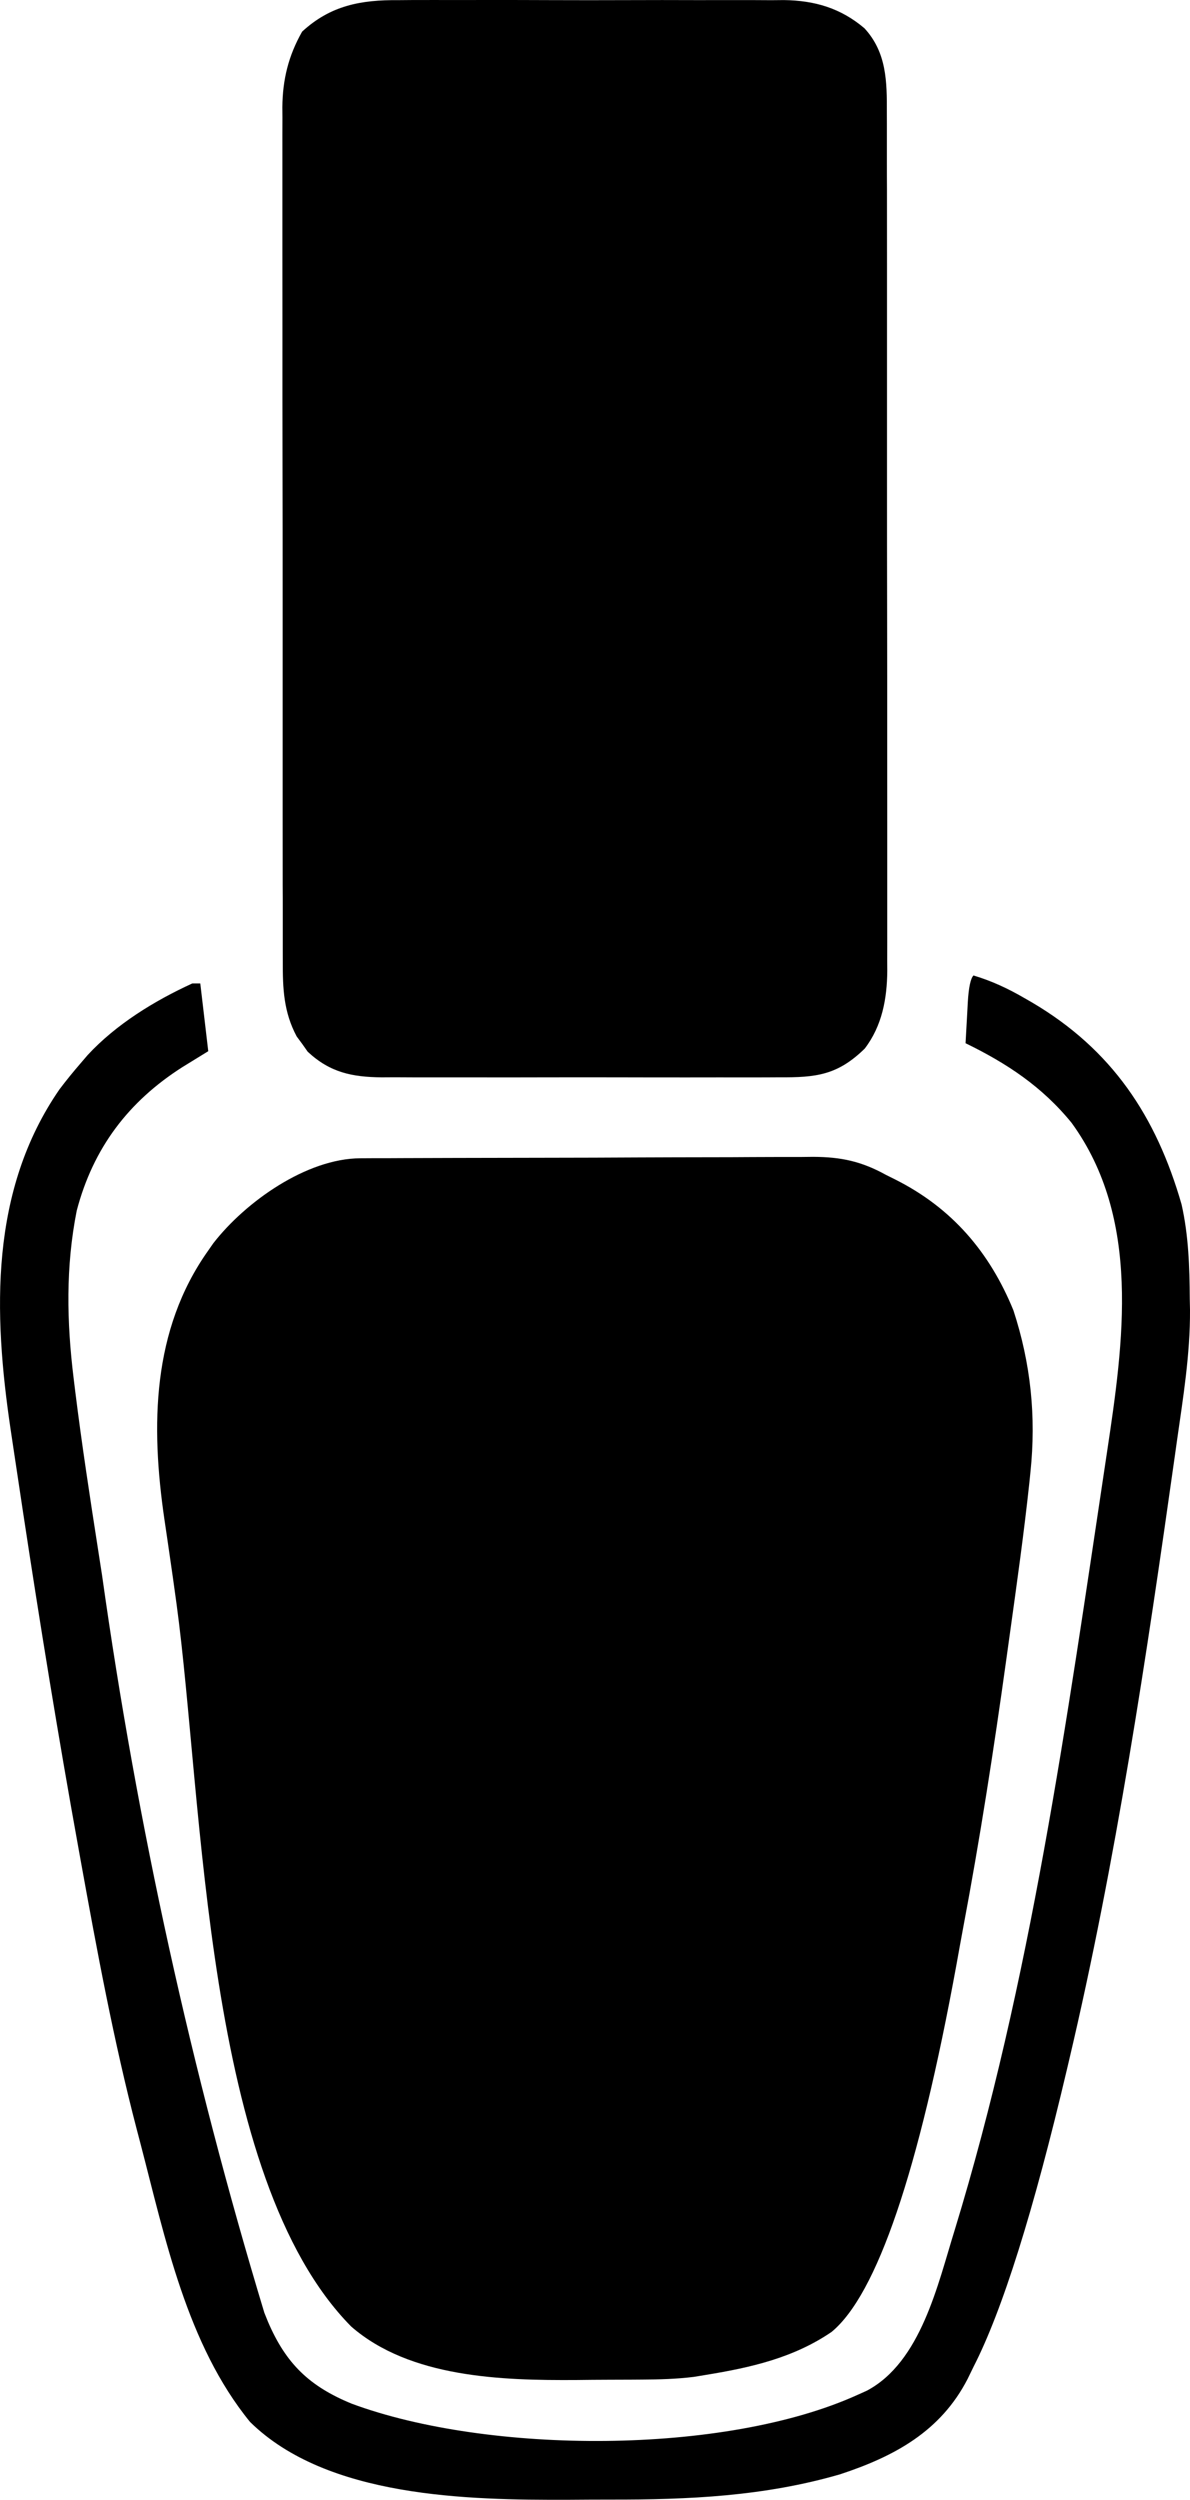
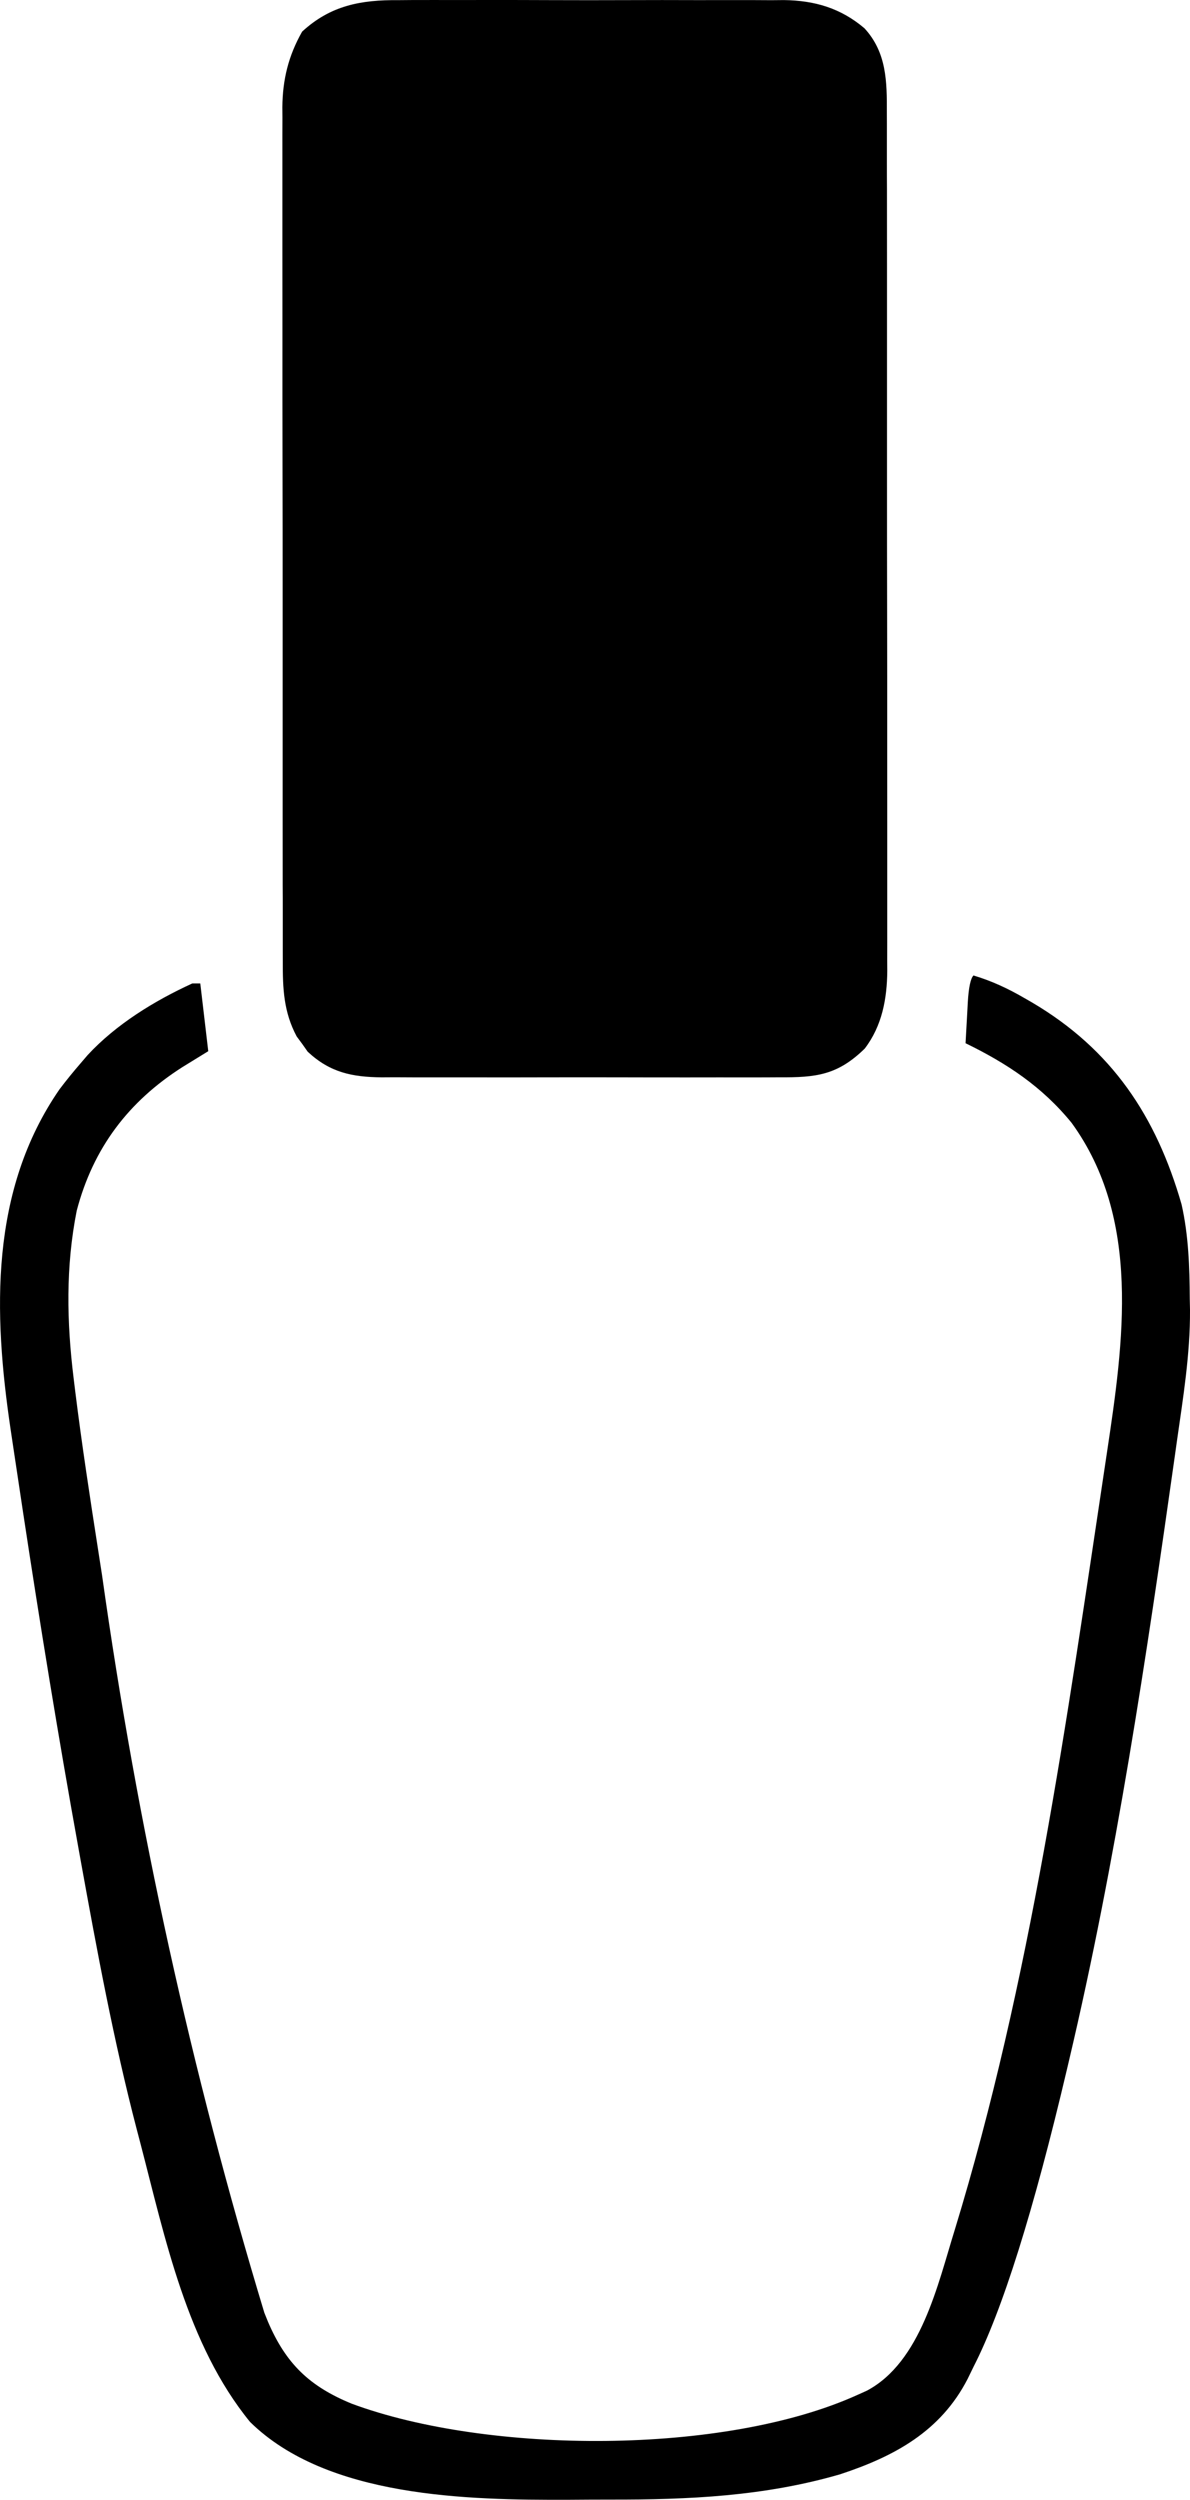
<svg xmlns="http://www.w3.org/2000/svg" id="Layer_1" data-name="Layer 1" viewBox="0 0 298.56 627.05">
  <path d="M99.96.04c1.13,0,2.25-.02,3.41-.03,3.7-.02,7.39,0,11.09,0,2.58,0,5.17,0,7.75-.01,5.41,0,10.81,0,16.22.03,6.23.03,12.45.02,18.68,0,6.02-.03,12.04-.02,18.06,0,2.55,0,5.1,0,7.65-.01,3.57-.01,7.13,0,10.7.03q1.56-.02,3.16-.03c7.72.11,14.23,2,20.21,7.08,5.59,6.09,5.64,13.4,5.61,21.18,0,.95,0,1.89.01,2.87.01,3.16,0,6.33,0,9.49,0,2.27,0,4.54.02,6.82.01,6.17.01,12.33.01,18.5,0,5.15,0,10.3,0,15.45.01,12.84.01,25.69,0,38.53,0,11.14,0,22.28.03,33.43.02,11.45.03,22.91.02,34.36,0,6.42,0,12.85.01,19.27.01,6.04.01,12.09,0,18.13,0,2.22,0,4.43,0,6.65.01,3.03,0,6.06-.01,9.09,0,.87.01,1.74.02,2.64-.06,7.02-1.3,13.81-5.65,19.51-6.82,6.67-12.2,7.27-21.43,7.21q-1.74.01-3.51.02c-3.82.02-7.64,0-11.46,0-2.66,0-5.32,0-7.98.01-5.57,0-11.15,0-16.72-.02-6.43-.02-12.86-.01-19.29,0-5.53.02-11.07.02-16.6.01-3.3,0-6.6,0-9.9,0-3.68.01-7.36,0-11.04-.03-1.08,0-2.16.02-3.28.02-7.4-.08-12.96-1.2-18.56-6.44-.45-.63-.89-1.27-1.35-1.92q-.69-.94-1.4-1.89c-3.28-6.13-3.52-12.04-3.49-18.84,0-.94,0-1.89-.01-2.86-.01-3.15,0-6.3,0-9.45,0-2.26,0-4.52-.02-6.79-.01-6.14-.01-12.28-.01-18.42,0-5.13,0-10.25,0-15.38-.01-12.79-.01-25.58,0-38.36,0-11.09,0-22.19-.03-33.28-.02-11.4-.03-22.81-.02-34.21,0-6.4,0-12.79-.01-19.19-.01-6.02-.01-12.03,0-18.05,0-2.21,0-4.41,0-6.62-.01-3.02,0-6.03.01-9.05,0-.87-.01-1.74-.02-2.63.06-6.91,1.53-12.89,4.96-18.93C82.93,1.36,90.56-.05,99.96.04Z" />
  <path d="M244.25,244.69c4.61,1.38,8.67,3.28,12.81,5.69.61.35,1.23.71,1.86,1.07,20.04,11.81,31.17,28.53,37.53,50.68,1.76,7.84,2,15.67,2.05,23.68.02.91.04,1.82.06,2.76.06,11.14-1.74,22.11-3.31,33.11-.15,1.06-.3,2.12-.45,3.22-7.17,50.75-14.78,101.87-26.55,151.78-.18.77-.36,1.55-.55,2.34q-12.58,53.43-23.45,74.66c-.49,1.01-.98,2.02-1.49,3.06-6.75,13.11-18.31,19.41-31.99,23.91-19.02,5.53-38,6.38-57.67,6.34-3.52,0-7.04.02-10.56.05-25.07.07-60.48-.5-79.81-19.53-15.84-19.41-21.29-46.08-27.49-69.83-.31-1.18-.62-2.37-.94-3.58-5.8-22.25-9.97-44.81-14.06-67.42q-.26-1.45-.53-2.94c-5.1-28.16-9.68-56.39-13.97-84.69-.11-.73-.22-1.45-.33-2.2-.64-4.21-1.27-8.42-1.9-12.63-.28-1.89-.57-3.78-.85-5.68-4.34-29.22-5.25-59.9,12.25-85.27,1.71-2.27,3.48-4.44,5.34-6.59.57-.67,1.14-1.33,1.73-2.02,7.15-7.73,16.75-13.61,26.27-17.98h2c.66,5.61,1.32,11.22,2,17-2.15,1.32-4.29,2.64-6.5,4-13.52,8.62-22.37,20.28-26.5,36-2.79,14.11-2.51,27.9-.77,42.09.13,1.08.26,2.16.4,3.27,1.65,13.28,3.68,26.51,5.74,39.74.33,2.13.66,4.26.99,6.38q13.25,94.24,40.71,184.96c.3.75.61,1.5.92,2.28,4.52,10.53,10.41,16.19,21.01,20.54,34.15,12.66,93.45,13,127-2.26.72-.32,1.45-.64,2.19-.98,13.62-7.19,17.84-26.69,22.08-40.3,19.09-62.42,28.11-127.88,37.79-192.28.15-.97.29-1.94.44-2.94,4.14-27.54,8.59-58.45-8.89-82.52-7.38-9.06-16.16-14.88-26.61-19.98.14-2.65.29-5.29.44-7.94.04-.75.08-1.51.12-2.29q.33-5.66,1.44-6.78Z" />
-   <path d="M90.41,290.54c1.07,0,2.14-.01,3.24-.02,1.17,0,2.34,0,3.55,0,1.23,0,2.47-.01,3.74-.02,4.1-.02,8.19-.03,12.29-.04,1.41,0,2.82,0,4.24-.01,6.64-.02,13.28-.03,19.92-.04,7.65,0,15.3-.04,22.95-.08,5.92-.03,11.84-.04,17.76-.05,3.53,0,7.06-.01,10.6-.04,3.95-.03,7.89-.02,11.84-.02,1.16-.01,2.32-.03,3.51-.04,7.01.04,12.07,1.13,18.21,4.51q1.14.57,2.3,1.15c14.28,7.16,23.73,18.24,29.7,32.85,4.35,13.31,5.73,26.63,4.27,40.56-.09.85-.17,1.69-.26,2.56-1.36,12.7-3.14,25.34-4.9,37.99-.3,2.16-.6,4.32-.9,6.48-3.13,22.57-6.62,45.05-10.85,67.45-.57,3.04-1.11,6.08-1.66,9.13q-14.27,78.01-31.33,92.08c-9.51,6.49-20.19,8.92-31.38,10.75-1.04.17-2.08.35-3.15.52-4.38.54-8.65.66-13.06.68-.88,0-1.75.01-2.66.02-1.86,0-3.71.02-5.57.02-2.77,0-5.54.04-8.31.07-18.59.11-41.61-.55-56.38-13.41-36.95-37.41-37.07-131.76-43.83-181.28-.6-4.41-1.22-8.82-1.87-13.22-.14-.93-.27-1.86-.41-2.82-.26-1.76-.52-3.53-.78-5.29-3.39-23.27-3.16-47.34,11.01-67.29.43-.61.85-1.22,1.29-1.85,8.07-10.39,23.38-21.24,36.87-21.3Z" />
</svg>